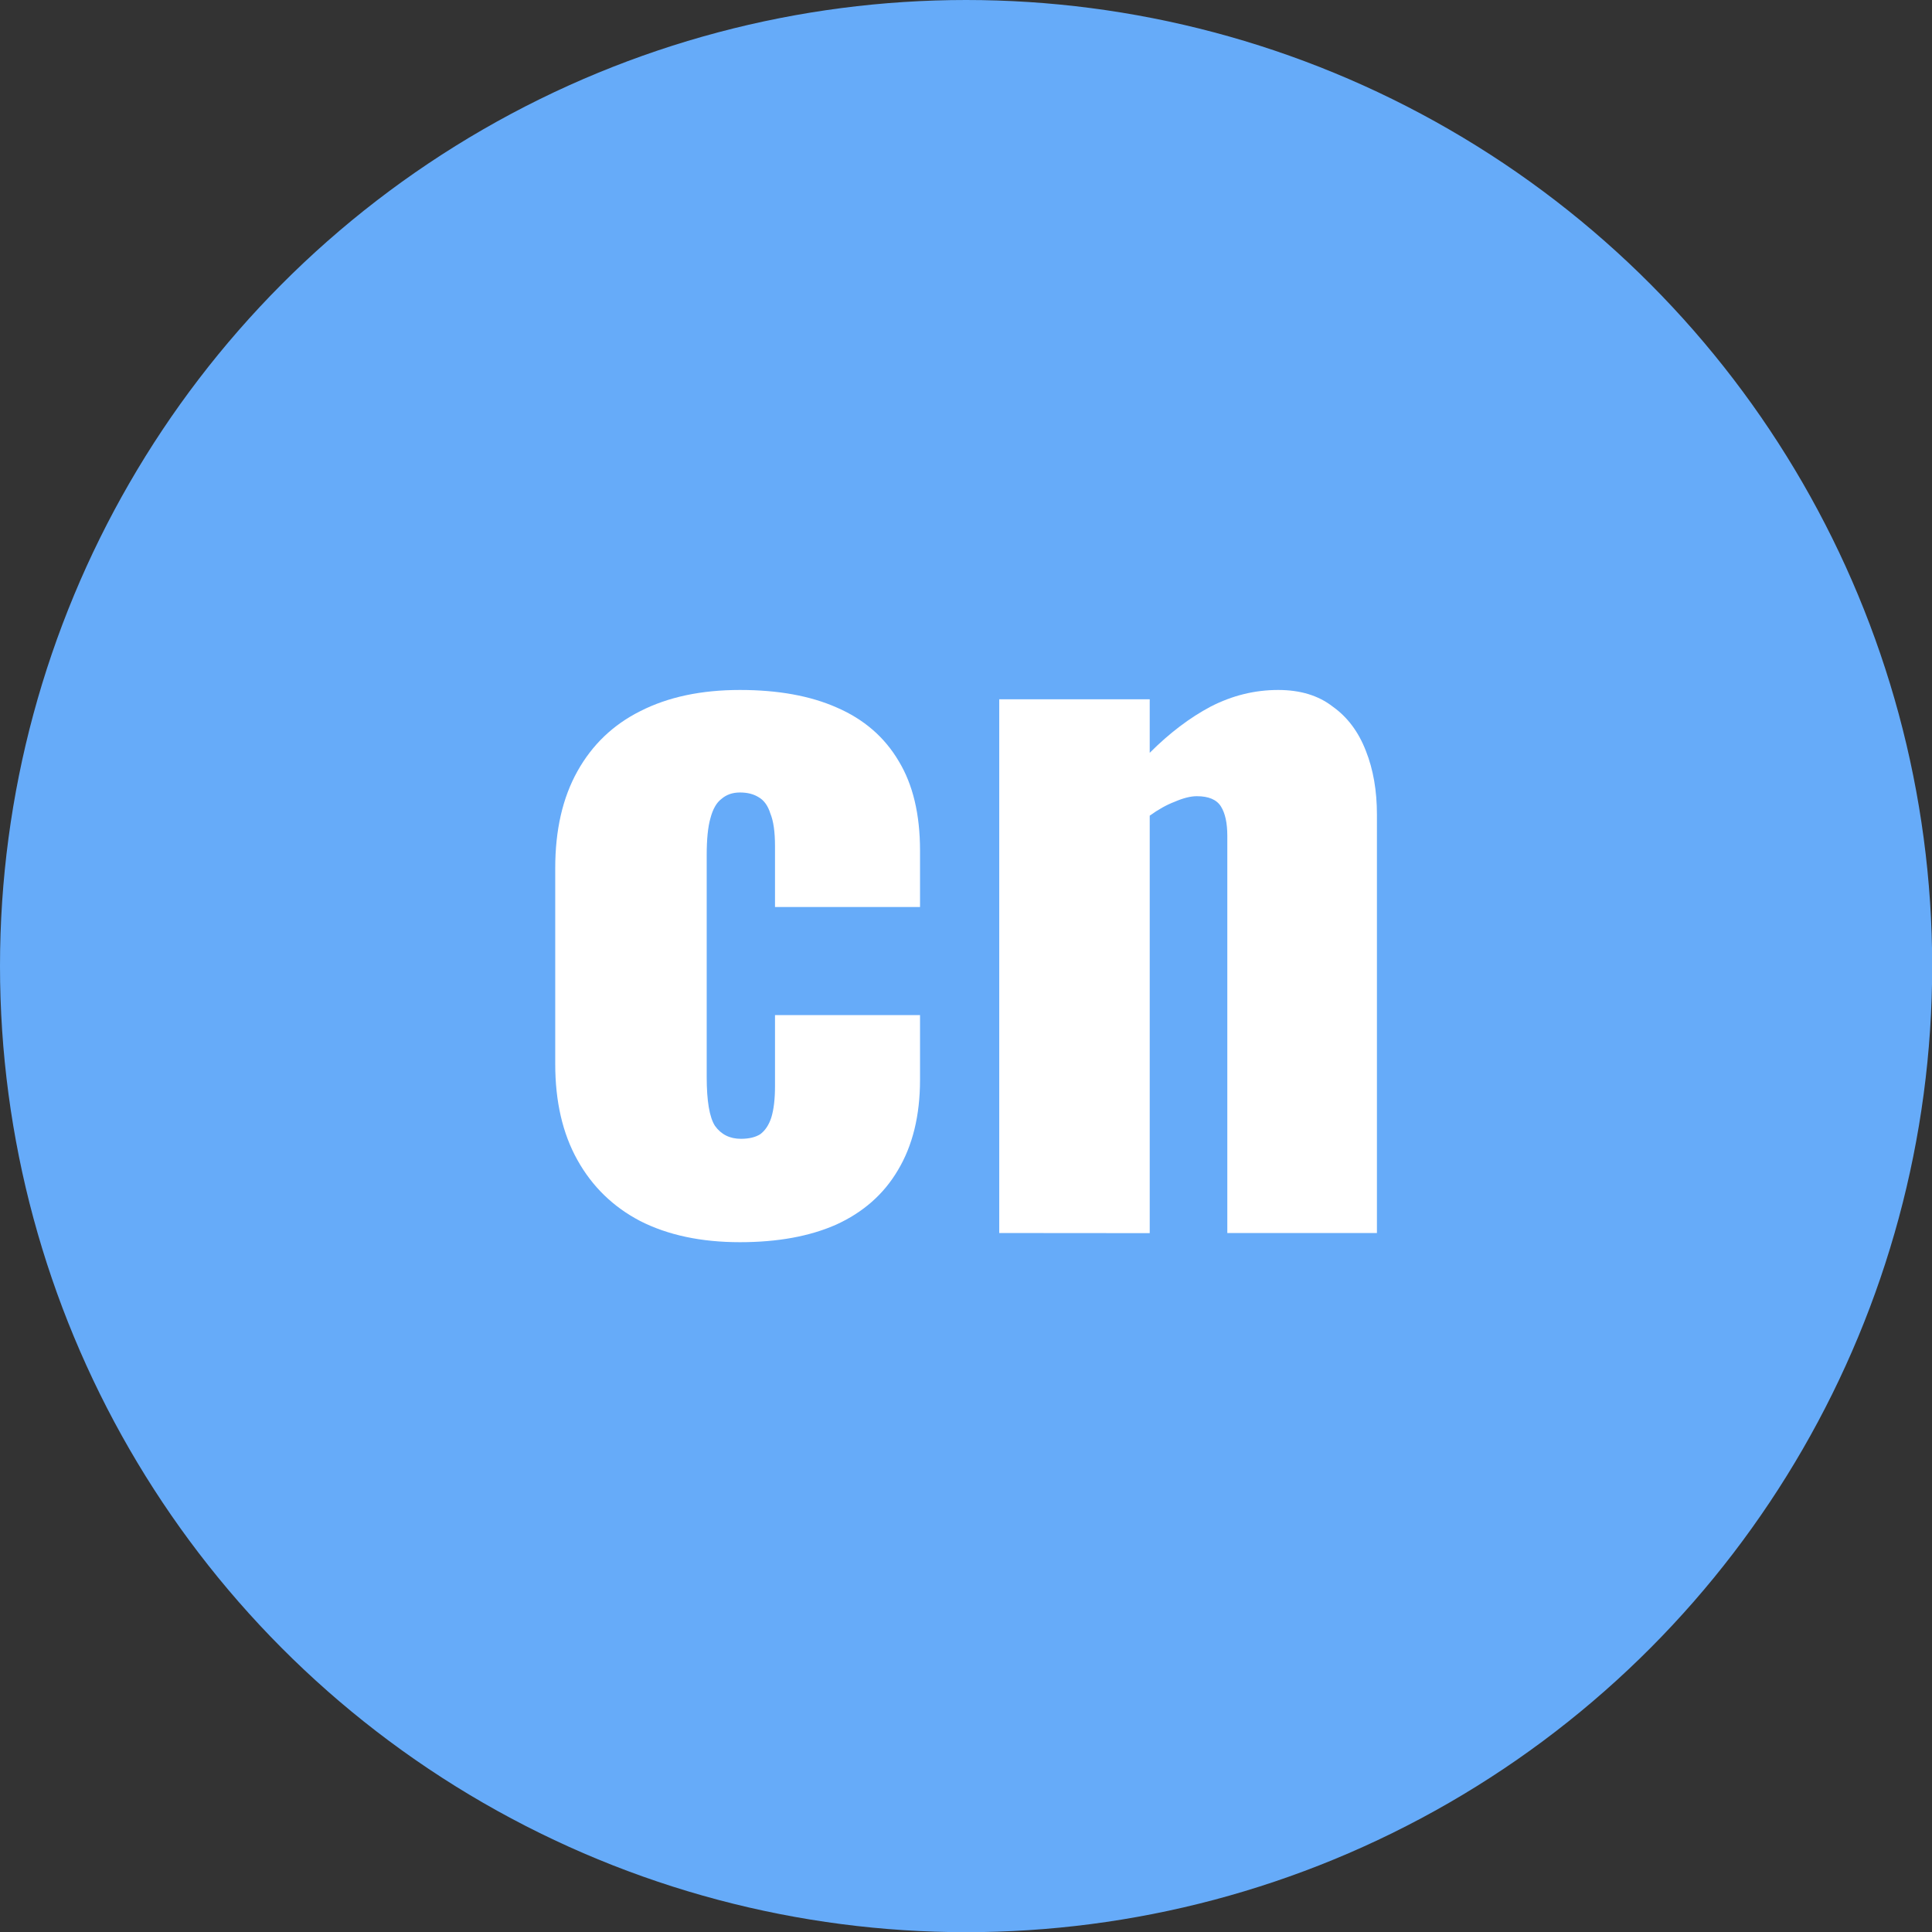
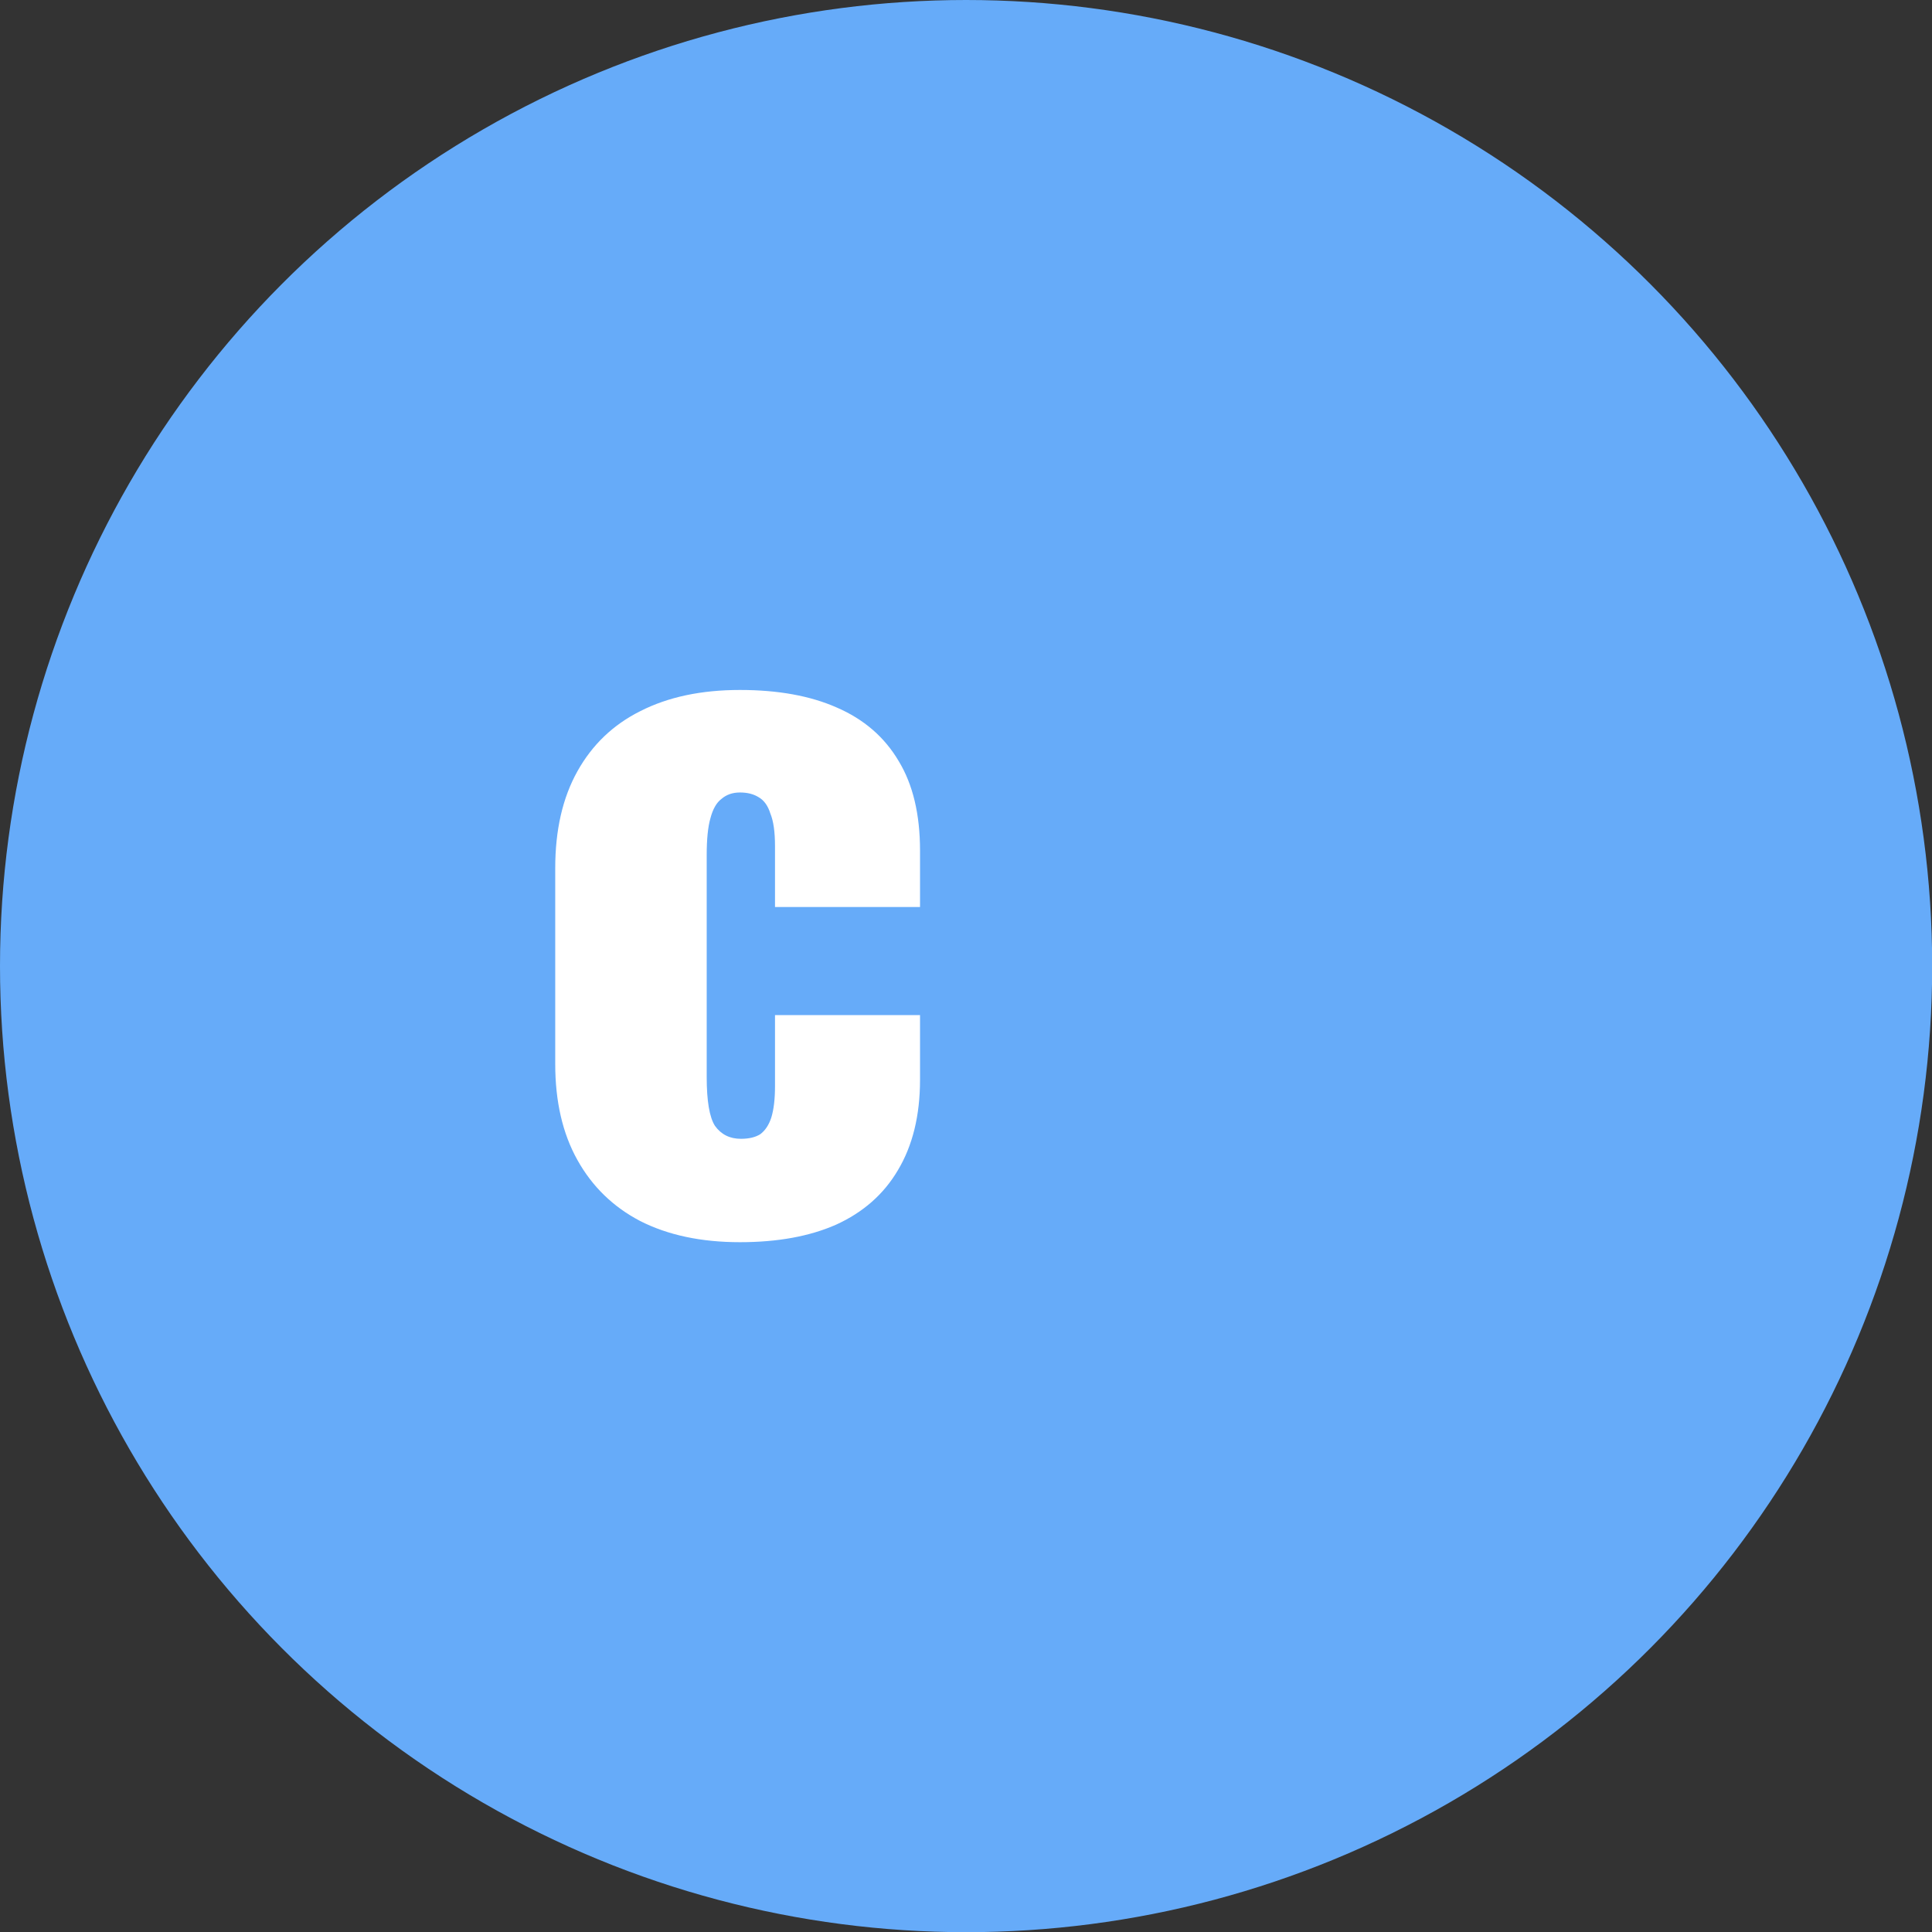
<svg xmlns="http://www.w3.org/2000/svg" xmlns:ns1="http://sodipodi.sourceforge.net/DTD/sodipodi-0.dtd" xmlns:ns2="http://www.inkscape.org/namespaces/inkscape" ns1:docname="cn_button.svg" ns2:version="1.0 (4035a4fb49, 2020-05-01)" id="svg8" version="1.1" viewBox="0 0 10.583 10.583" height="40" width="40">
  <rect x="0" y="0" width="10.583" height="10.583" fill="#333333" stroke="none" />
  <defs id="defs2" />
  <ns1:namedview ns2:window-maximized="1" ns2:window-y="-8" ns2:window-x="-8" ns2:window-height="1017" ns2:window-width="1920" units="px" showgrid="false" ns2:document-rotation="0" ns2:current-layer="layer1" ns2:document-units="mm" ns2:cy="13.662404" ns2:cx="37.783558" ns2:zoom="11.2" ns2:pageshadow="2" ns2:pageopacity="0.0" borderopacity="1.0" bordercolor="#666666" pagecolor="#ffffff" id="base" />
  <g id="layer1" ns2:groupmode="layer" ns2:label="Layer 1">
    <circle r="5.292" cy="5.292" cx="5.292" id="circle861" style="fill:#66abf9;fill-opacity:1;fill-rule:evenodd;stroke-width:0.304" />
    <g transform="matrix(0.679,0,0,0.679,1.699,1.699)" aria-label="cn" id="text865" style="font-style:normal;font-variant:normal;font-weight:bold;font-stretch:normal;font-size:7.45px;line-height:1.25;font-family:Oswald;-inkscape-font-specification:'Oswald Bold';fill:#ffffff;fill-opacity:1;stroke:none;stroke-width:0.186">
      <path d="m 3.467,7.519 q -0.469,0 -0.805,-0.171 Q 2.335,7.177 2.156,6.856 1.977,6.536 1.977,6.081 V 4.502 q 0,-0.462 0.179,-0.782 Q 2.335,3.399 2.663,3.235 2.998,3.064 3.467,3.064 q 0.462,0 0.782,0.142 0.328,0.142 0.499,0.432 Q 4.92,3.921 4.92,4.36 V 4.815 H 3.75 V 4.323 q 0,-0.171 -0.037,-0.261 -0.03,-0.097 -0.097,-0.134 -0.06,-0.037 -0.149,-0.037 -0.089,0 -0.149,0.052 -0.06,0.045 -0.089,0.156 -0.03,0.104 -0.03,0.298 V 6.186 q 0,0.291 0.067,0.395 0.075,0.104 0.209,0.104 0.097,0 0.156,-0.037 0.06,-0.045 0.089,-0.134 0.03,-0.097 0.03,-0.253 V 5.687 H 4.92 v 0.522 q 0,0.432 -0.179,0.73 Q 4.57,7.229 4.242,7.378 3.922,7.519 3.467,7.519 Z" style="font-style:normal;font-variant:normal;font-weight:bold;font-stretch:normal;font-family:Oswald;-inkscape-font-specification:'Oswald Bold';fill:#ffffff;fill-opacity:1;stroke-width:0.186" id="path2571" />
-       <path d="M 5.559,7.445 V 3.139 H 6.773 V 3.571 Q 7.012,3.332 7.265,3.198 7.526,3.064 7.809,3.064 q 0.268,0 0.44,0.134 0.179,0.127 0.268,0.358 0.089,0.224 0.089,0.514 V 7.445 H 7.399 V 4.241 q 0,-0.156 -0.052,-0.238 -0.052,-0.082 -0.194,-0.082 -0.075,0 -0.179,0.045 -0.097,0.037 -0.201,0.112 v 3.368 z" style="font-style:normal;font-variant:normal;font-weight:bold;font-stretch:normal;font-family:Oswald;-inkscape-font-specification:'Oswald Bold';fill:#ffffff;fill-opacity:1;stroke-width:0.186" id="path2573" />
    </g>
  </g>
</svg>